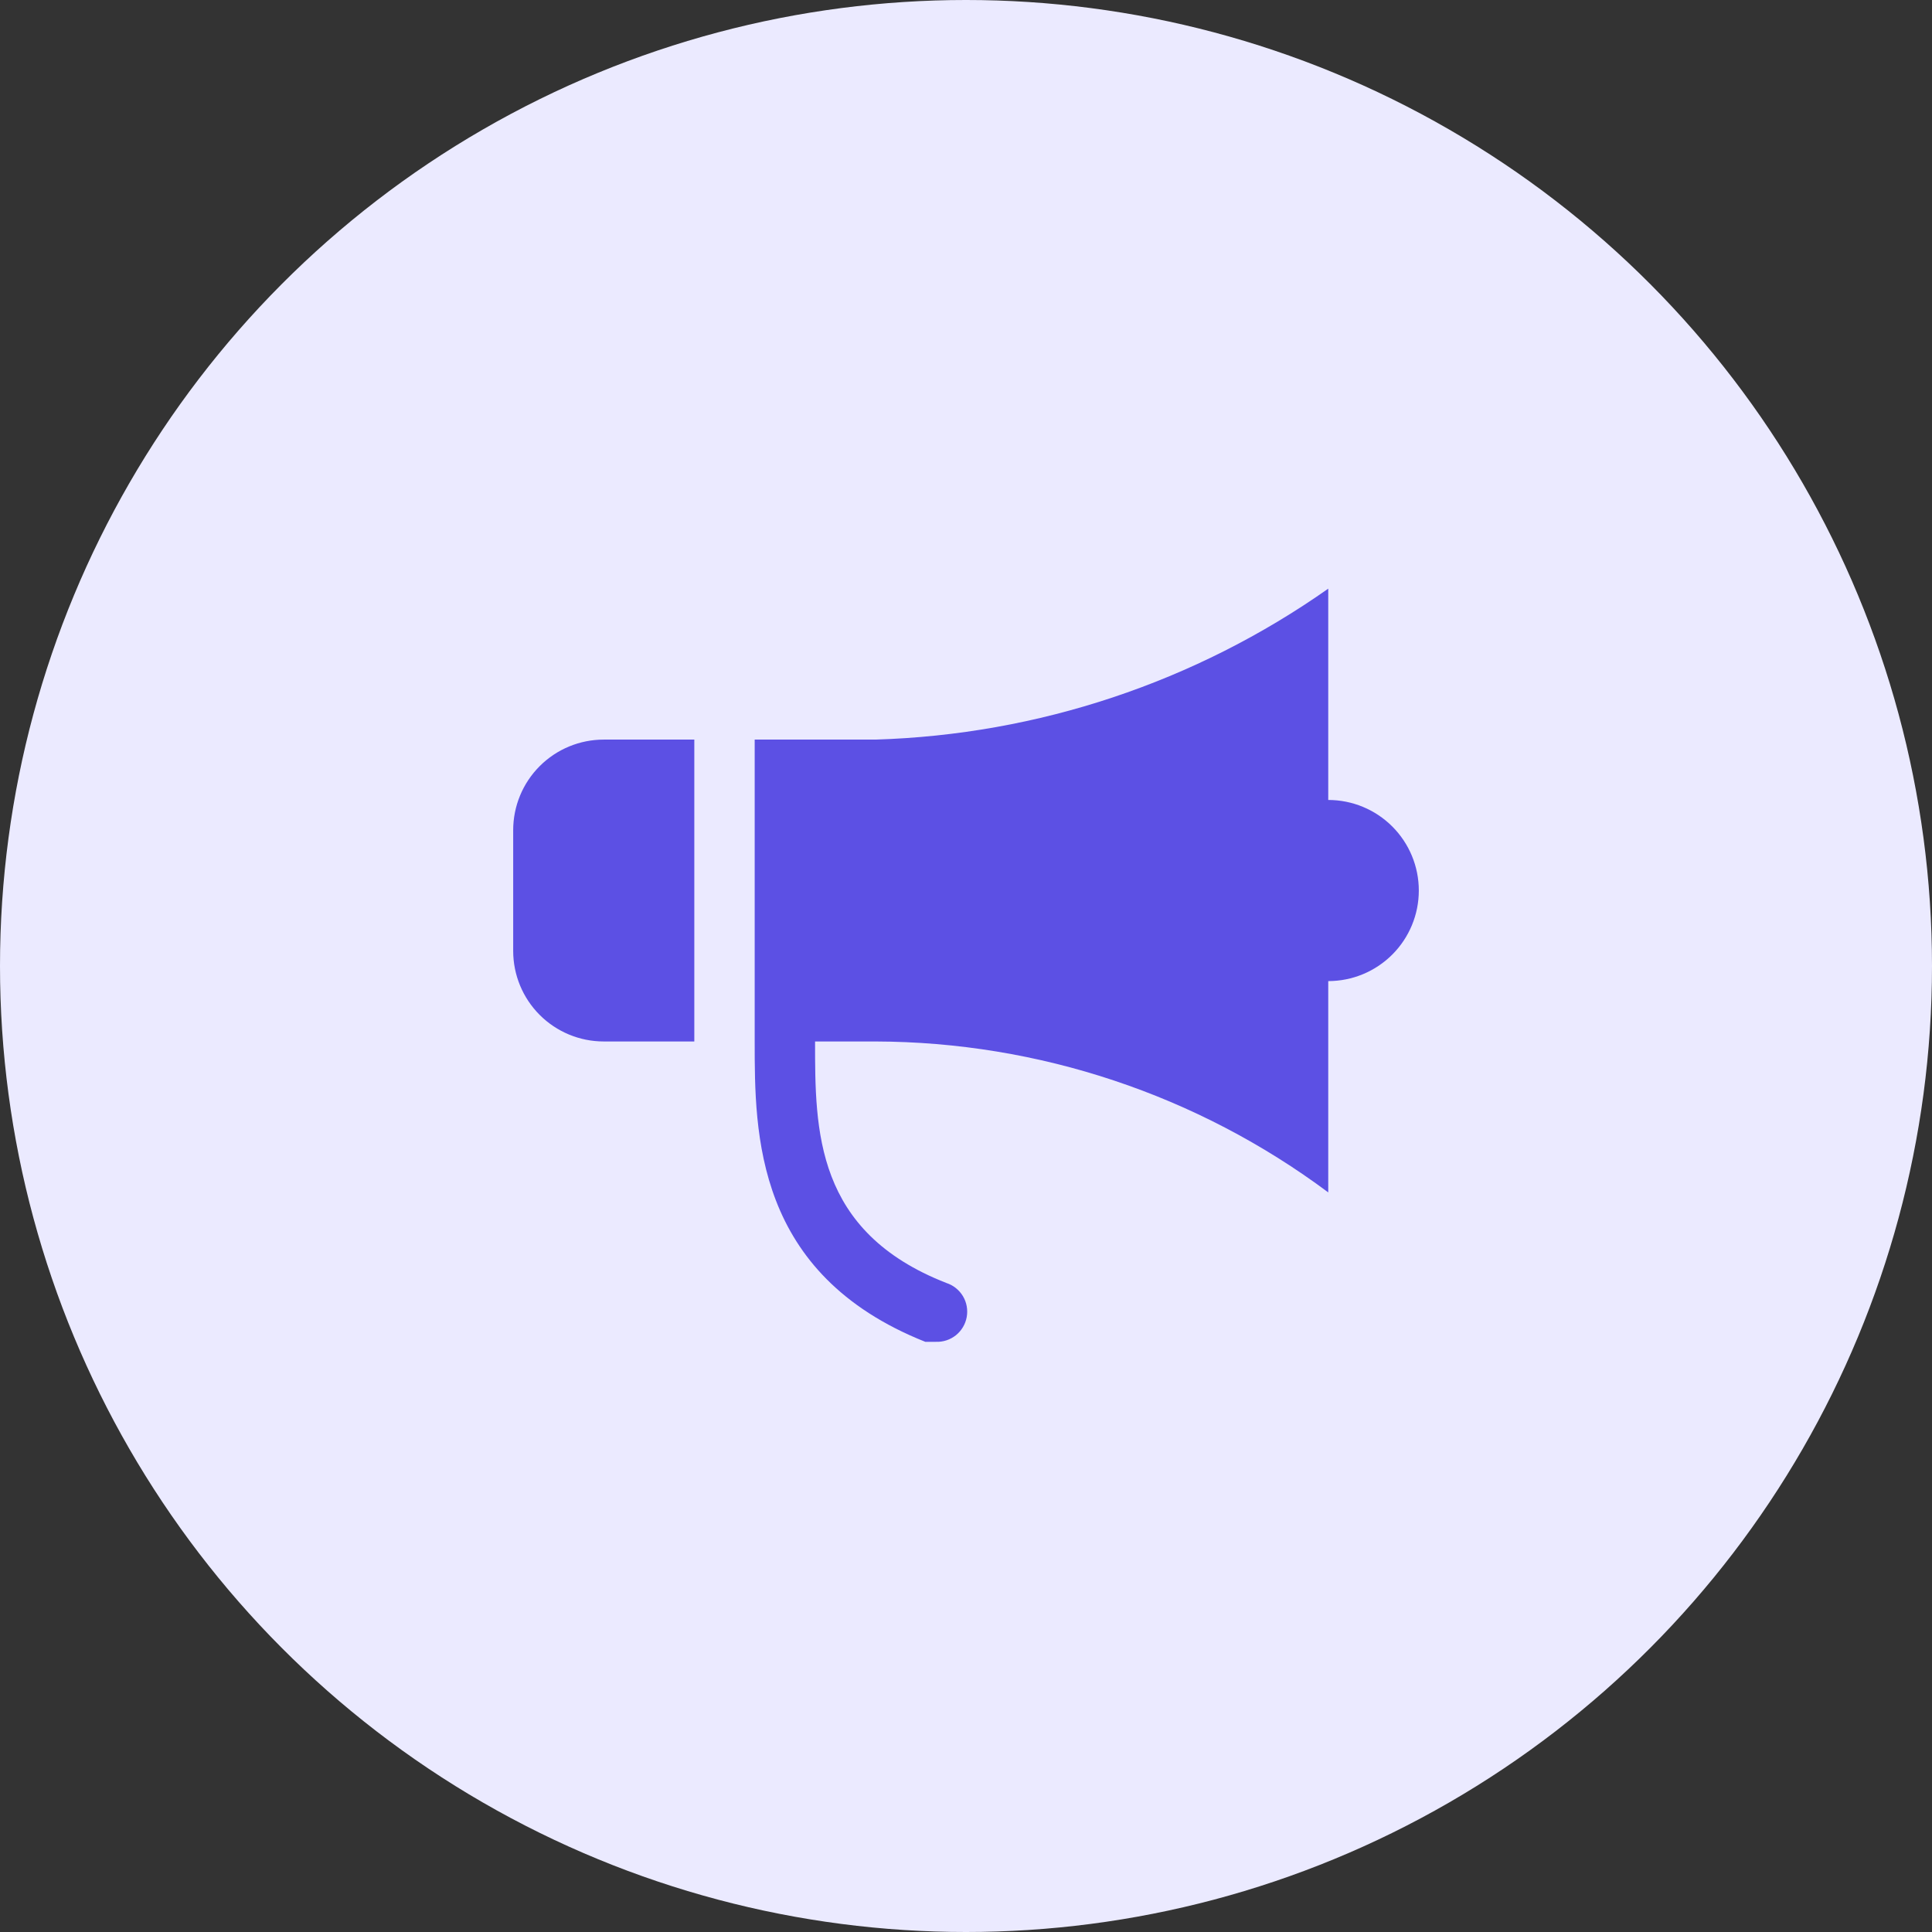
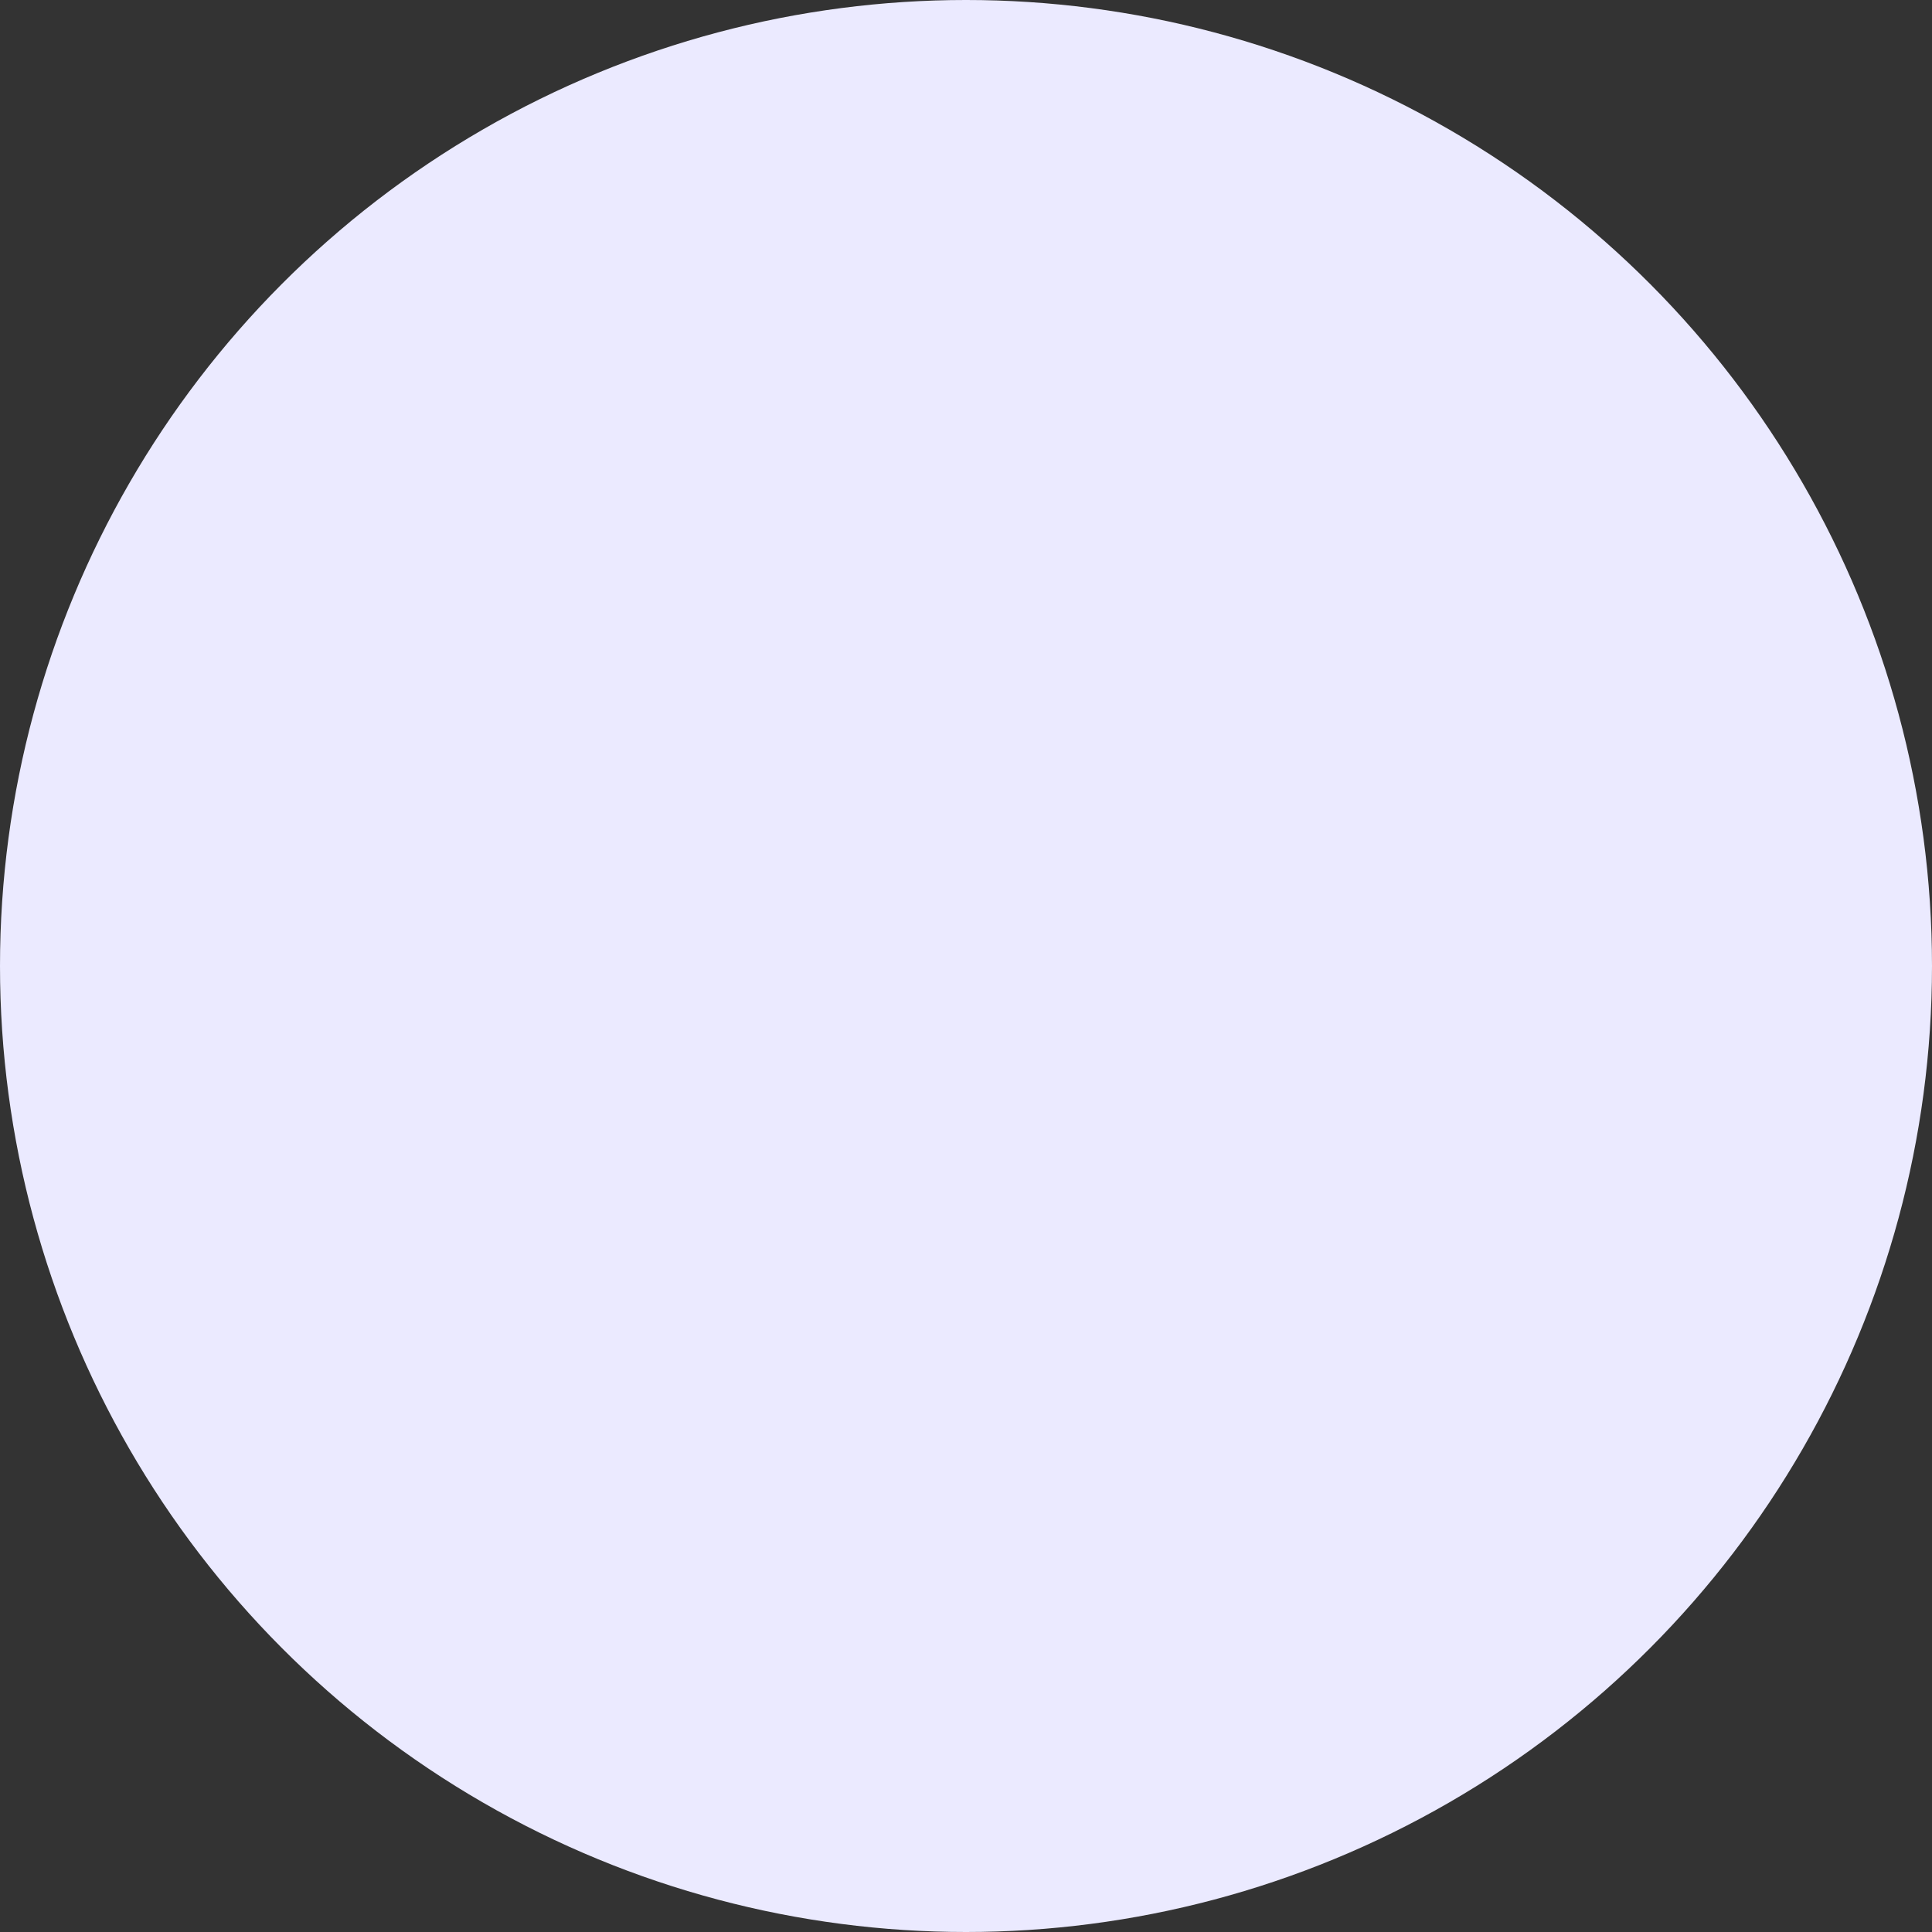
<svg xmlns="http://www.w3.org/2000/svg" width="48" height="48" viewBox="0 0 48 48" fill="none">
  <rect x="0" y="0" width="48" height="48" fill="#333333" stroke="none" />
  <circle cx="24" cy="24" r="24" fill="#EBEAFF" />
-   <path d="M33 19.875V14.625C29.698 16.949 25.786 18.253 21.75 18.375H18.75V25.875C18.75 28.163 18.75 31.65 22.988 33.337H23.25C23.431 33.345 23.608 33.286 23.75 33.173C23.891 33.059 23.986 32.899 24.018 32.721C24.05 32.542 24.017 32.358 23.924 32.203C23.831 32.048 23.685 31.931 23.512 31.875C20.25 30.6 20.25 28.087 20.25 25.875H21.75C25.805 25.886 29.749 27.201 33 29.625V24.375C33.597 24.375 34.169 24.138 34.591 23.716C35.013 23.294 35.25 22.722 35.25 22.125C35.25 21.528 35.013 20.956 34.591 20.534C34.169 20.112 33.597 19.875 33 19.875ZM12.75 20.625V23.625C12.75 24.222 12.987 24.794 13.409 25.216C13.831 25.638 14.403 25.875 15 25.875H17.25V18.375H15C14.403 18.375 13.831 18.612 13.409 19.034C12.987 19.456 12.75 20.028 12.75 20.625Z" fill="#5C50E4" />
</svg>